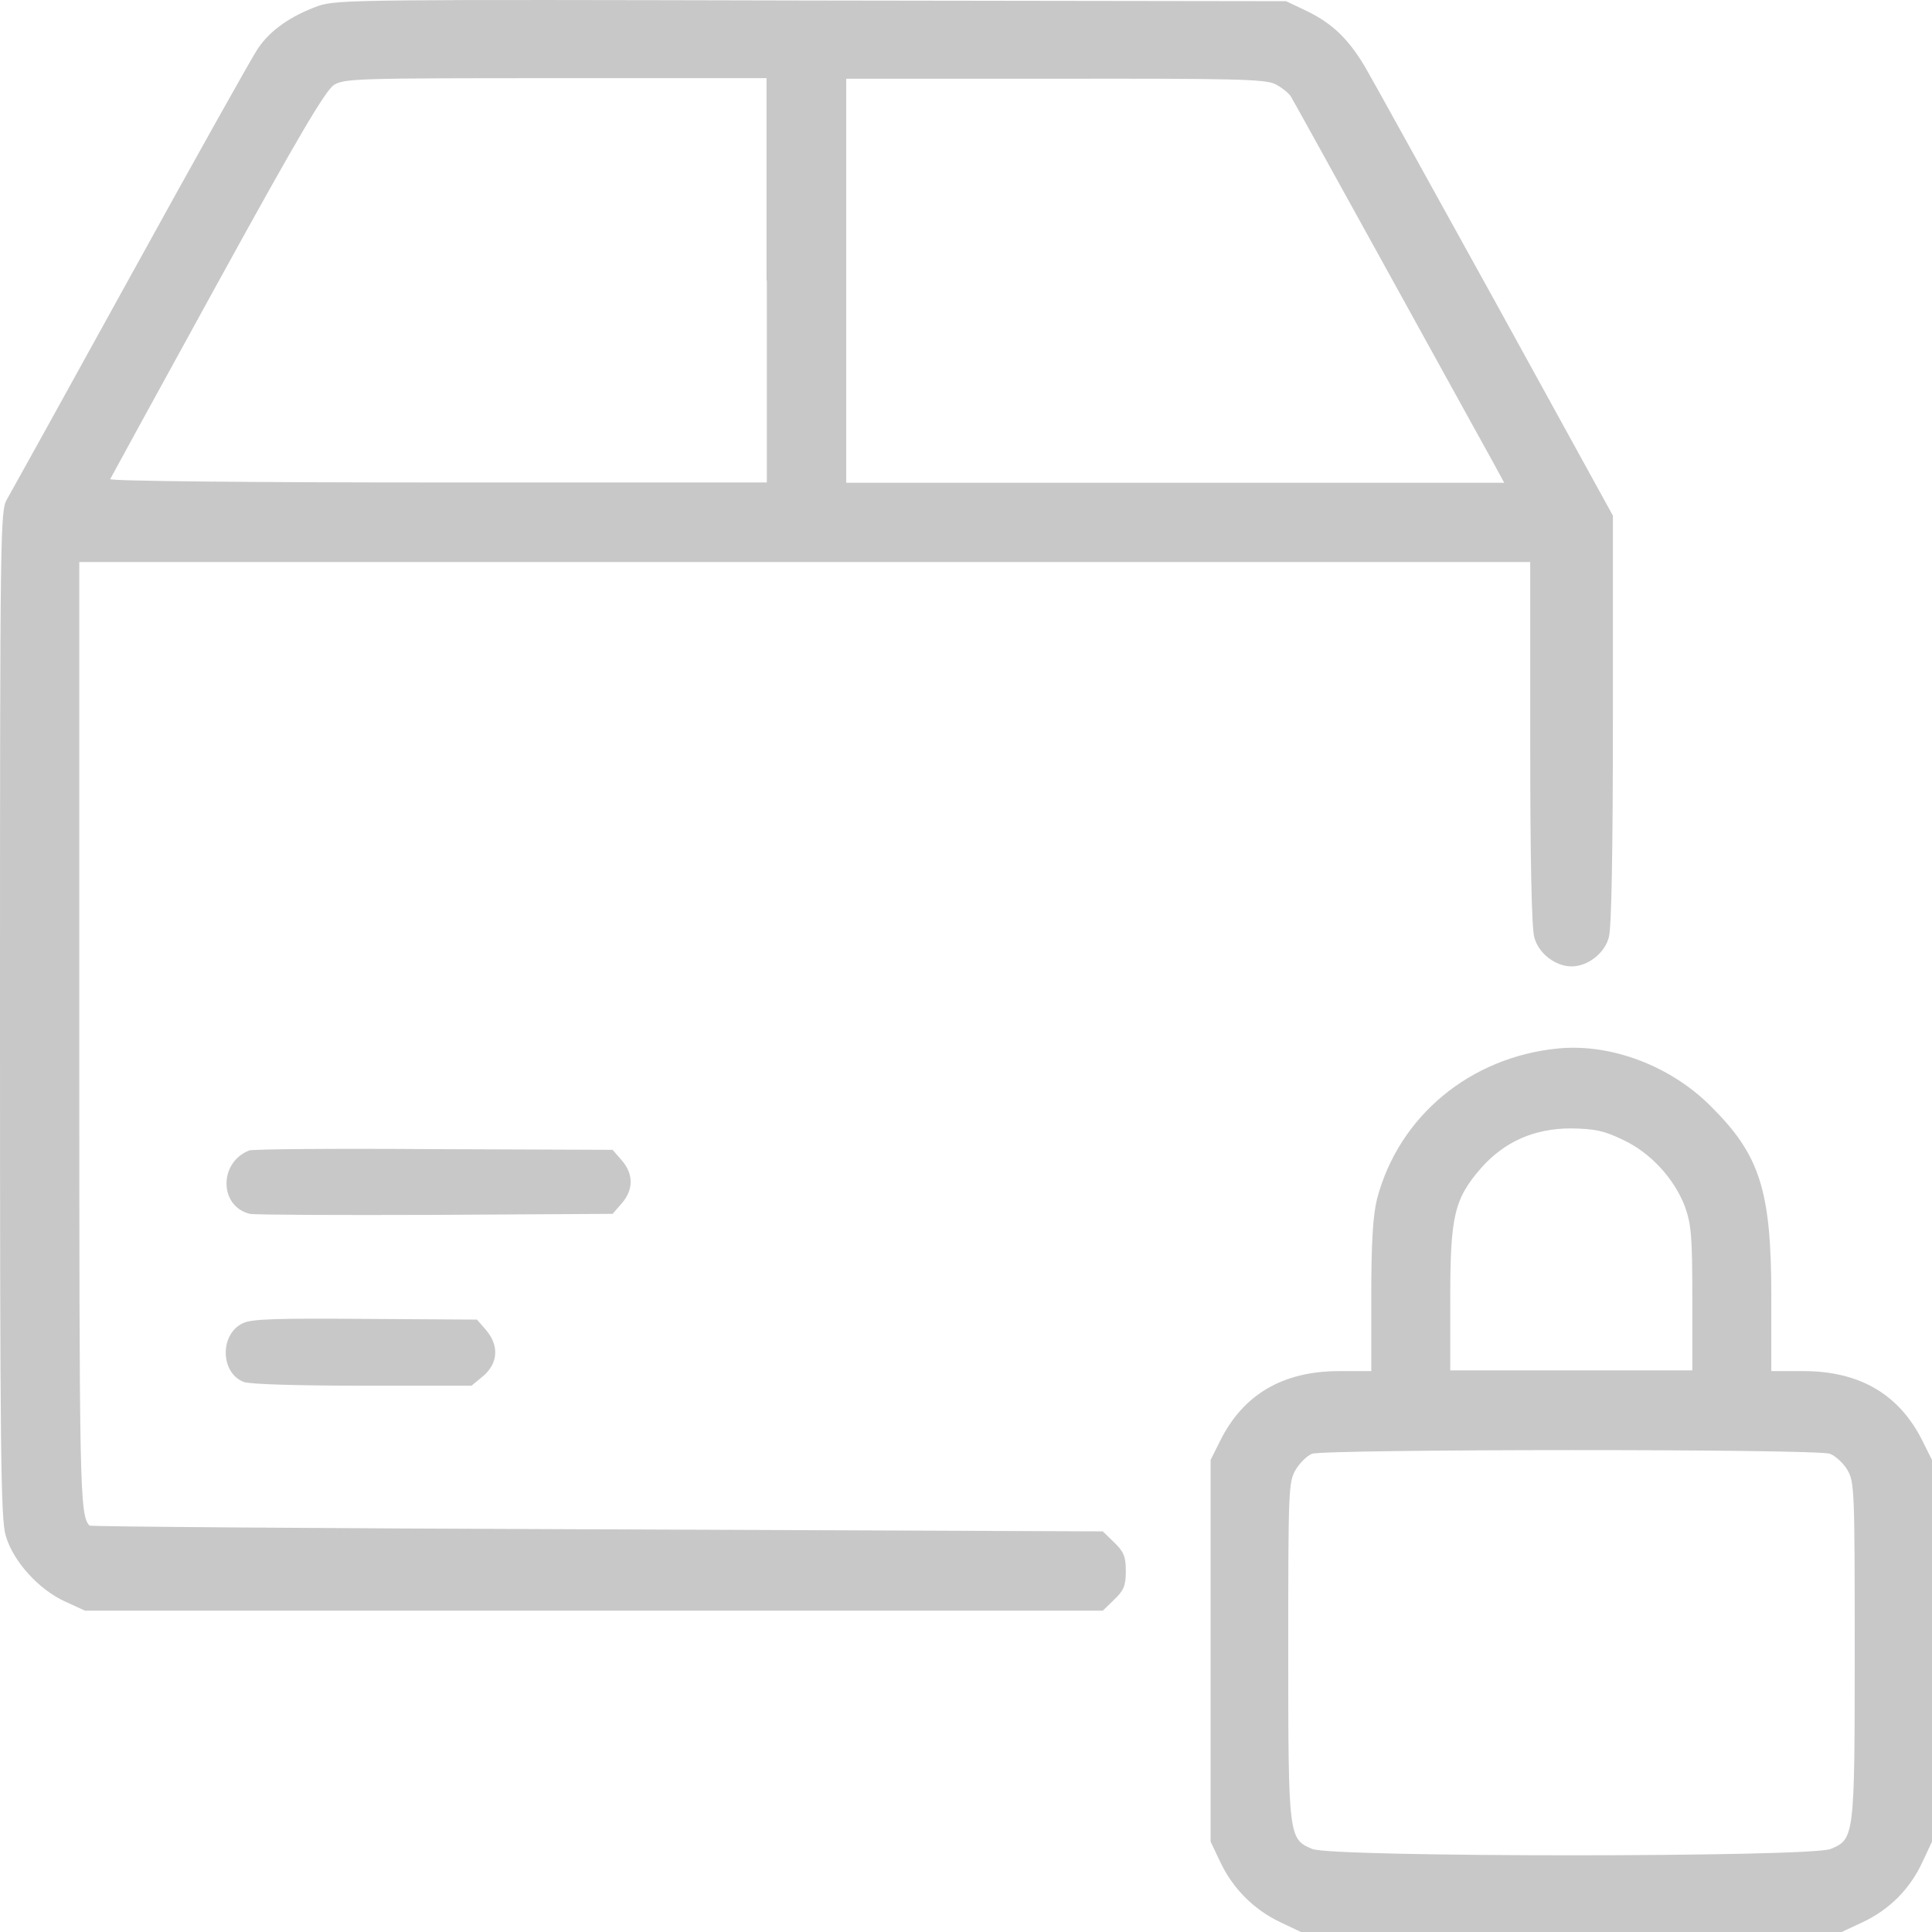
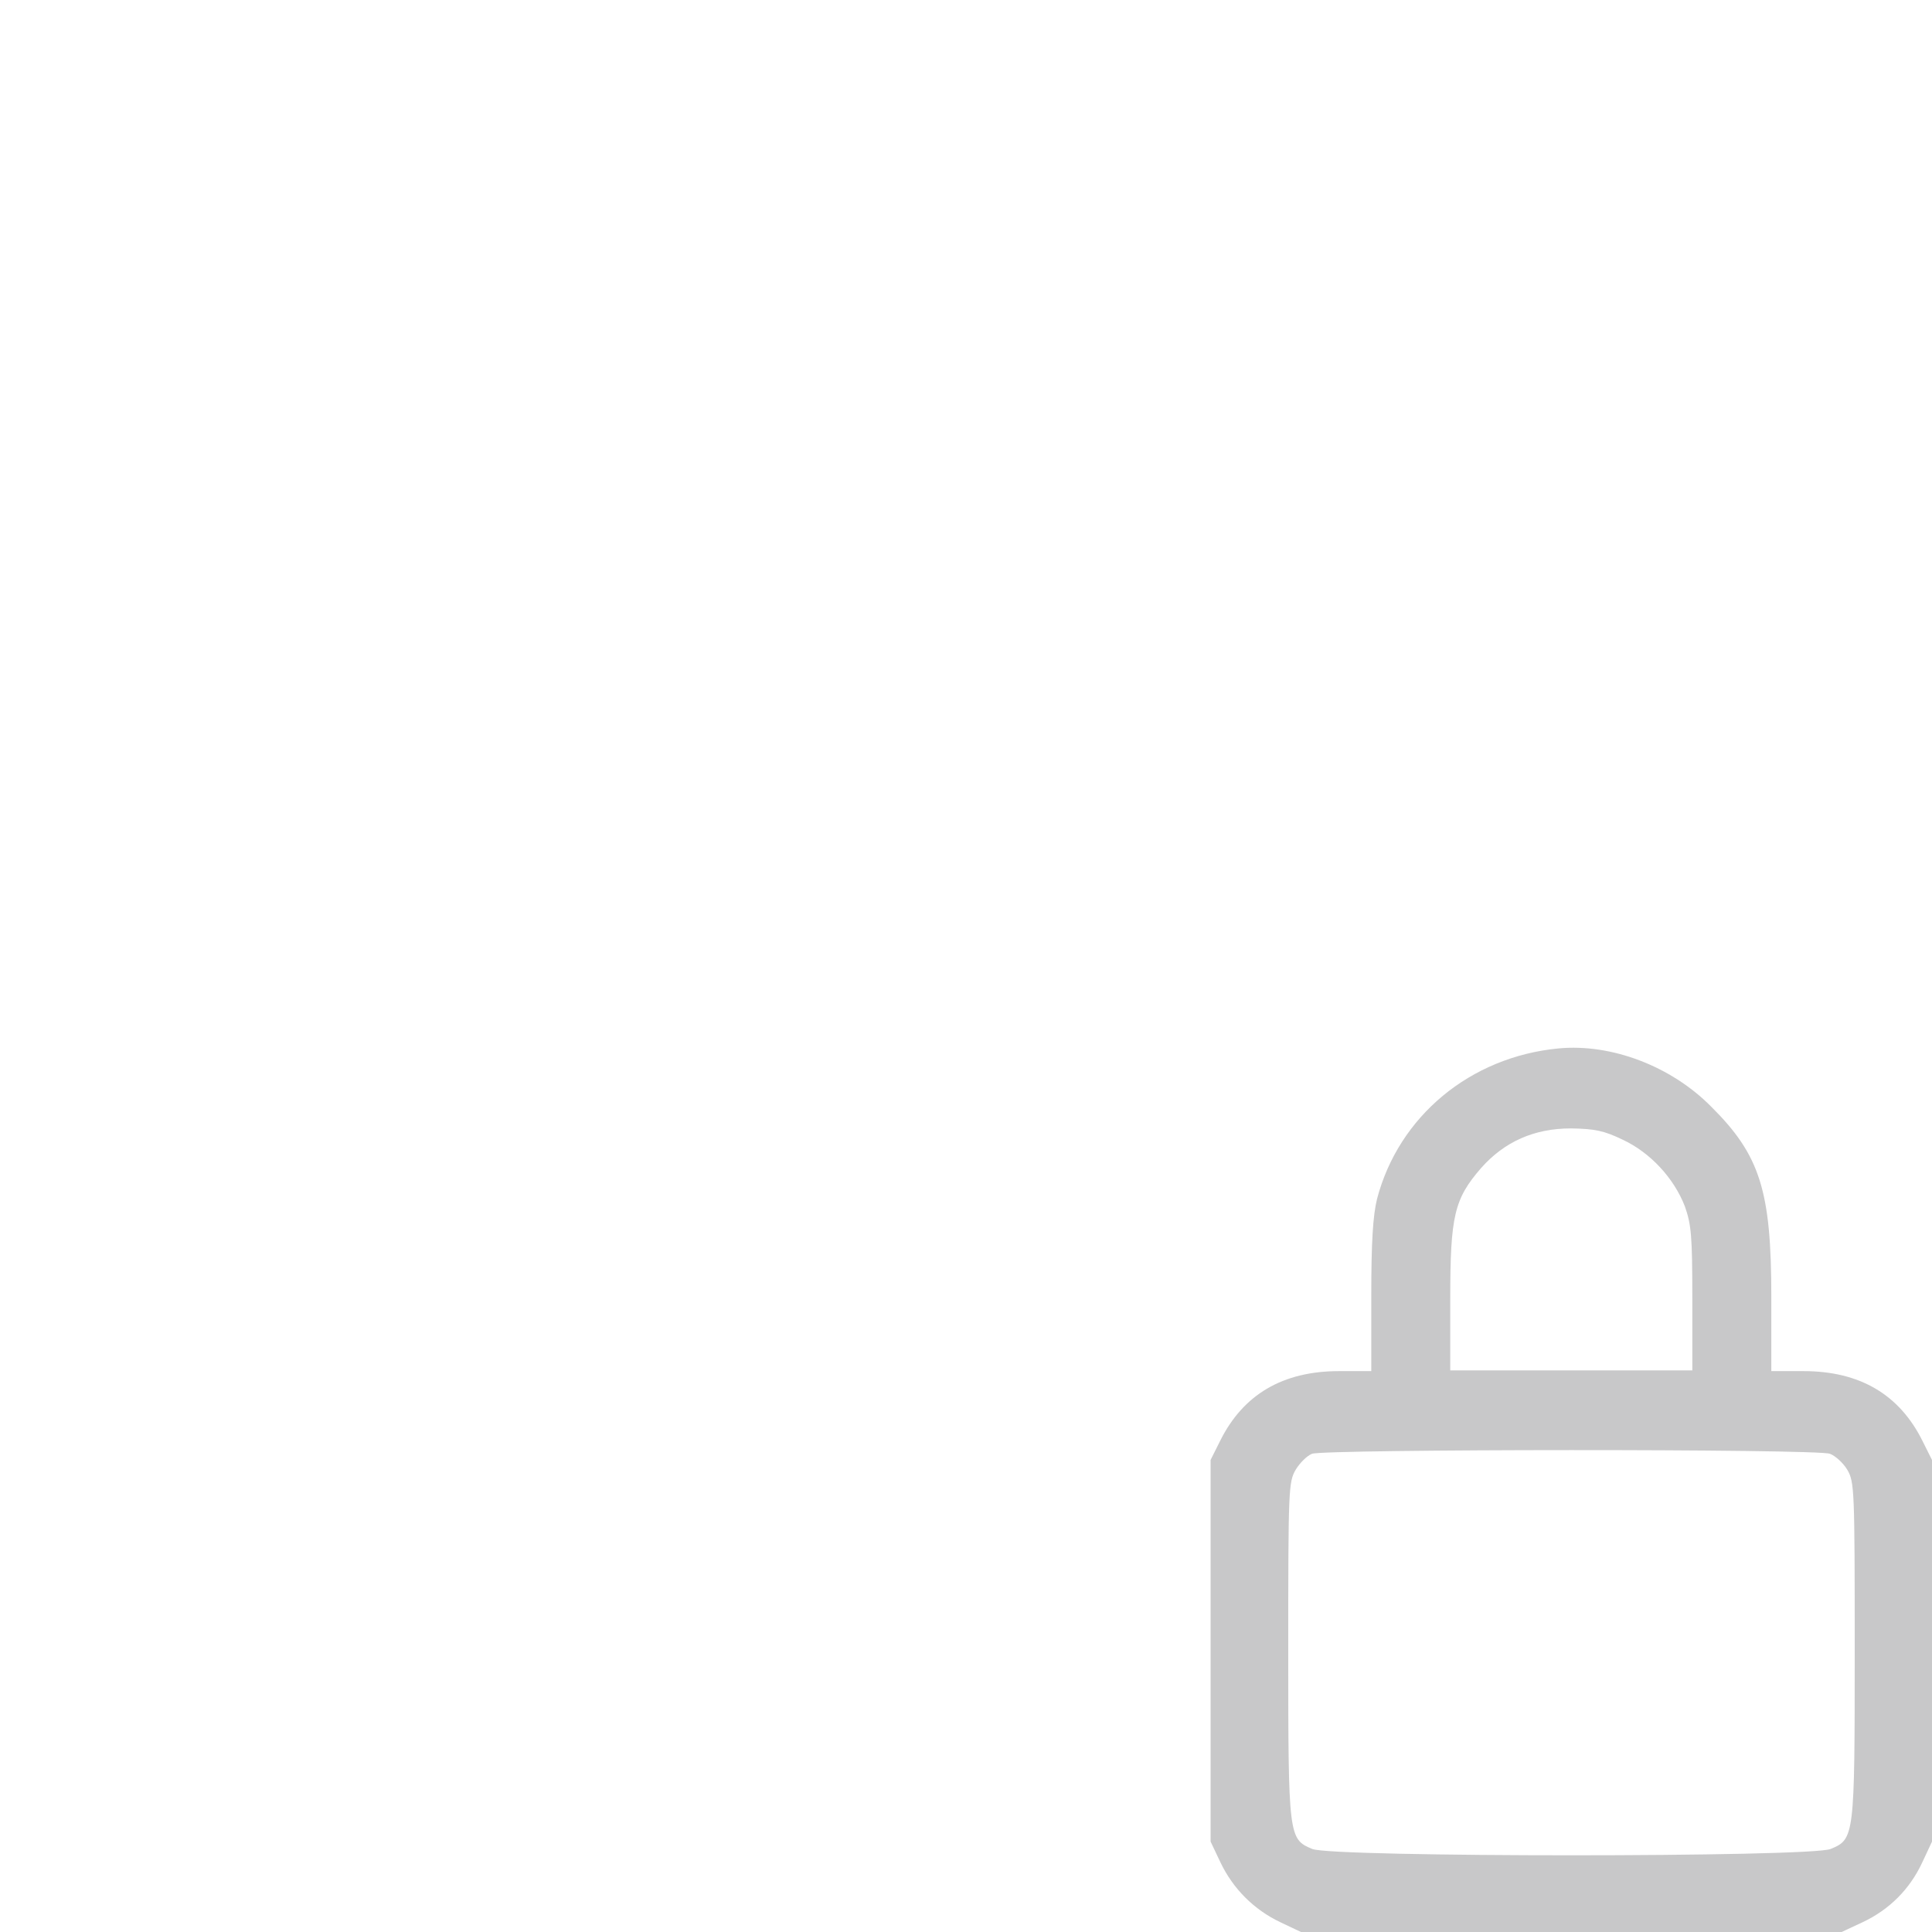
<svg xmlns="http://www.w3.org/2000/svg" version="1.0" id="Layer_1" x="0px" y="0px" width="48px" height="48px" viewBox="0 0 48 48" style="enable-background:new 0 0 48 48;" xml:space="preserve">
  <style type="text/css">
	.st0{fill:#C8C8C9;}
</style>
  <g transform="translate(0,550) scale(0.1,-0.1)">
-     <path class="st0" d="M79.09,5498.53c-6.74-2.44-11.96-5.98-15.08-10.69c-1.52-2.27-15.75-27.7-31.67-56.58   c-15.92-28.88-29.73-53.81-30.66-55.41c-1.6-2.69-1.68-8.42-1.68-127.74c0-108.62,0.17-125.55,1.43-129.67   c1.85-6.4,8.25-13.39,14.74-16.34l4.97-2.27h126.42h126.42l2.78,2.69c2.44,2.36,2.95,3.45,2.95,7.16c0,3.62-0.51,4.8-2.95,7.16   l-2.78,2.69l-125.66,0.51c-69.06,0.25-125.75,0.67-126.09,0.93c-2.44,2.69-2.53,8.5-2.53,121.93v117.46h180.24h180.24v-44.8   c0-28.63,0.34-46.14,1.01-48.42c1.01-3.96,5.22-7.24,9.26-7.24c4.04,0,8.25,3.28,9.26,7.24c0.67,2.27,1.01,21.47,1.01,54.14v50.61   l-29.23,53.13c-16.17,29.22-30.66,55.49-32.34,58.35c-4.21,7.07-8.25,10.86-14.49,13.89l-5.14,2.44l-117.83,0.17   C90.46,5500.13,83.72,5500.13,79.09,5498.53z M190.52,5430.32v-50.19h-81.78c-45.82,0-81.53,0.34-81.36,0.84   c0.17,0.34,12.13,22.23,26.53,48.42c20.55,37.39,26.95,48.08,29.06,49.51c2.61,1.6,6.06,1.68,55.17,1.68h52.3v-50.27H190.52z    M316.69,5479.16c1.6-0.76,3.37-2.19,3.96-3.03c0.59-0.93,11.45-20.63,24.34-43.95c12.8-23.16,24.51-44.46,26.03-47.15l2.7-4.97   h-81.7h-81.78v50.19v50.19h51.71C305.99,5480.51,314.16,5480.34,316.69,5479.16z" />
    <path class="st0" d="M387.18,5239.52c-21.9-2.1-39.67-16.84-45.06-37.39c-1.01-4.13-1.43-10.53-1.43-24.17v-18.61h-8   c-13.98,0-23.84-5.81-29.56-17.35l-2.36-4.72v-47.41v-47.41l2.44-5.14c3.12-6.57,8.34-11.79,14.91-14.9l5.14-2.44h67.13h67.13   l5.22,2.44c6.65,3.12,11.71,8.17,14.82,14.82l2.44,5.22v47.41v47.41l-2.36,4.72c-5.73,11.54-15.58,17.35-29.56,17.35h-8v18.44   c0,26.36-2.78,35.2-14.99,47.32C415.15,5235.14,400.32,5240.78,387.18,5239.52z M403.1,5216.87c6.91-3.2,12.8-9.6,15.5-16.59   c1.6-4.55,1.85-7.33,1.85-22.9v-17.85h-30.07h-30.07v17.85c0,20.55,1.01,24.76,7.66,32.42c5.81,6.57,13.22,9.85,22.32,9.85   C396.28,5219.56,398.55,5219.06,403.1,5216.87z M454.65,5138.81c1.35-0.51,3.28-2.27,4.3-3.96c1.77-3.03,1.85-4.8,1.85-44.71   c0-46.56-0.08-47.07-5.98-49.51c-4.97-2.1-123.81-2.1-128.78,0c-5.9,2.44-5.98,2.95-5.98,49.51c0,40,0.08,41.68,1.85,44.71   c1.01,1.68,2.78,3.45,4.04,3.96C328.9,5139.99,451.53,5140.07,454.65,5138.81z" />
-     <path class="st0" d="M61.91,5214.17c-7.58-2.95-7.5-13.89,0.17-15.75c1.18-0.25,21.98-0.34,46.07-0.25l44.05,0.25l2.27,2.61   c2.95,3.37,2.95,7.33,0,10.69l-2.27,2.61l-44.47,0.17C83.38,5214.68,62.66,5214.51,61.91,5214.17z" />
-     <path class="st0" d="M60.47,5171.31c-5.9-2.61-5.81-12.38,0.08-14.65c1.43-0.59,13.9-0.93,29.56-0.93h27.04l2.95,2.44   c3.62,3.12,3.96,7.49,0.67,11.37l-2.27,2.61l-27.63,0.17C69.15,5172.49,62.66,5172.32,60.47,5171.31z" />
  </g>
</svg>